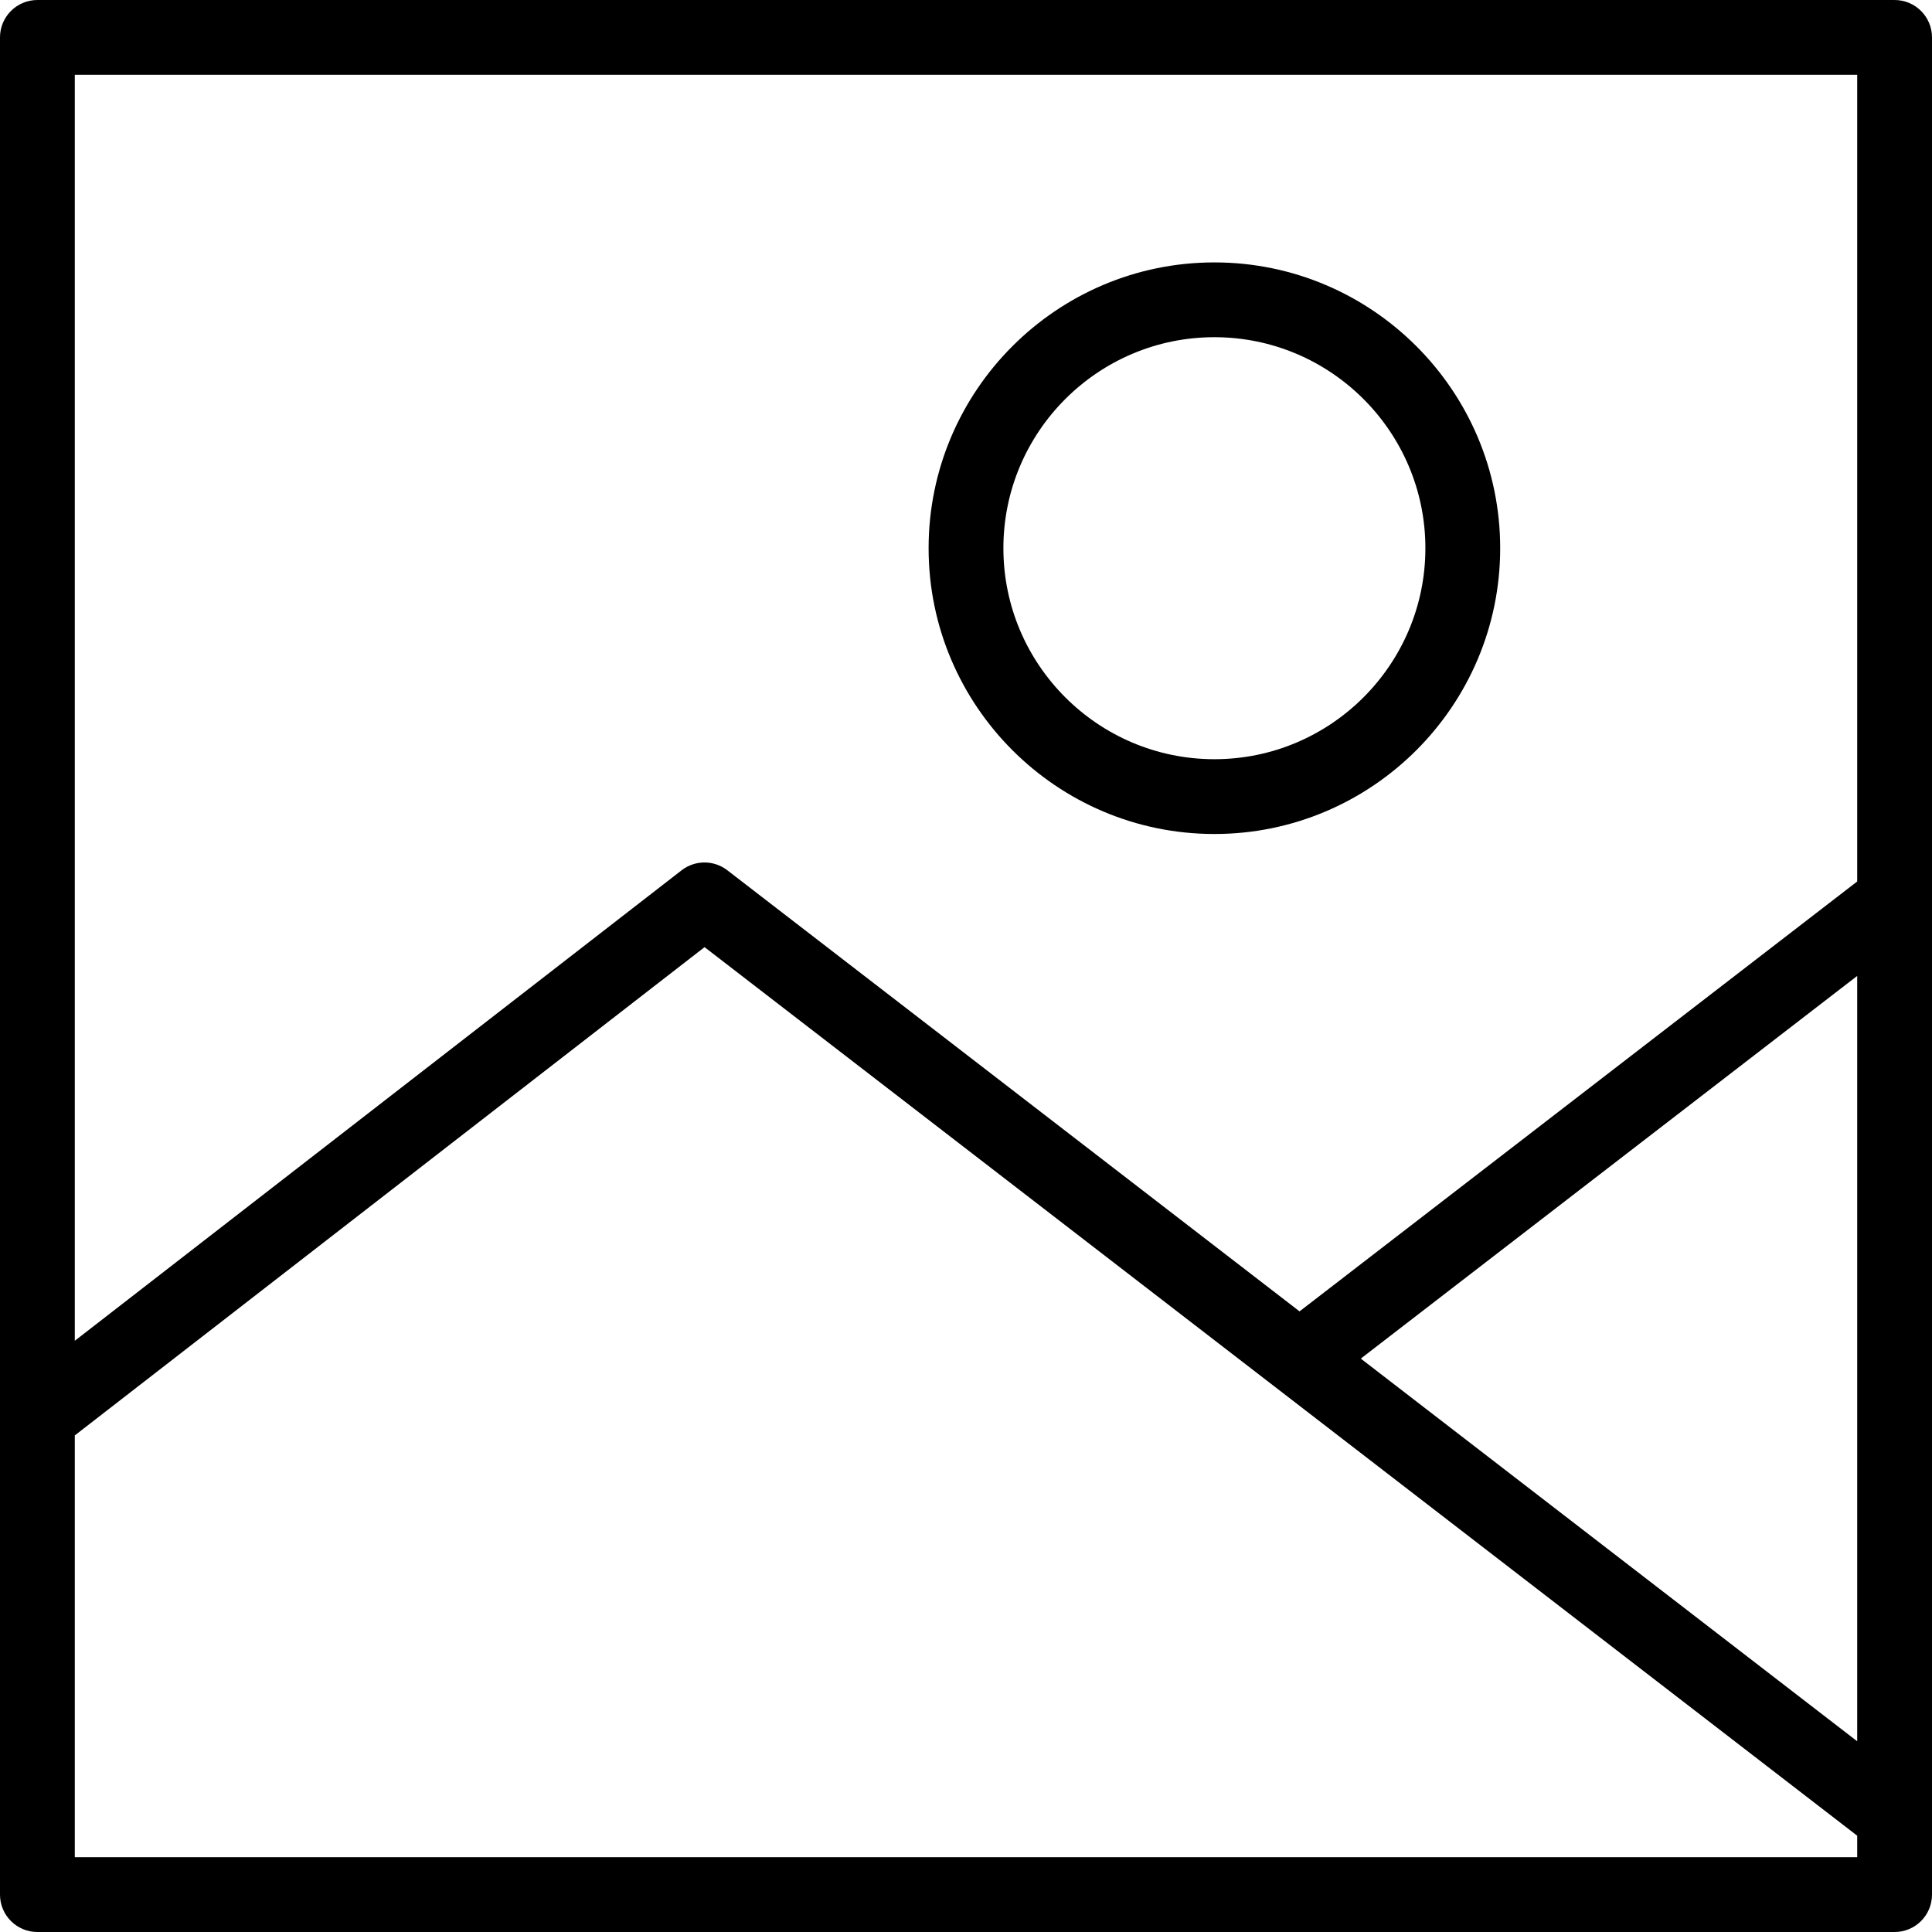
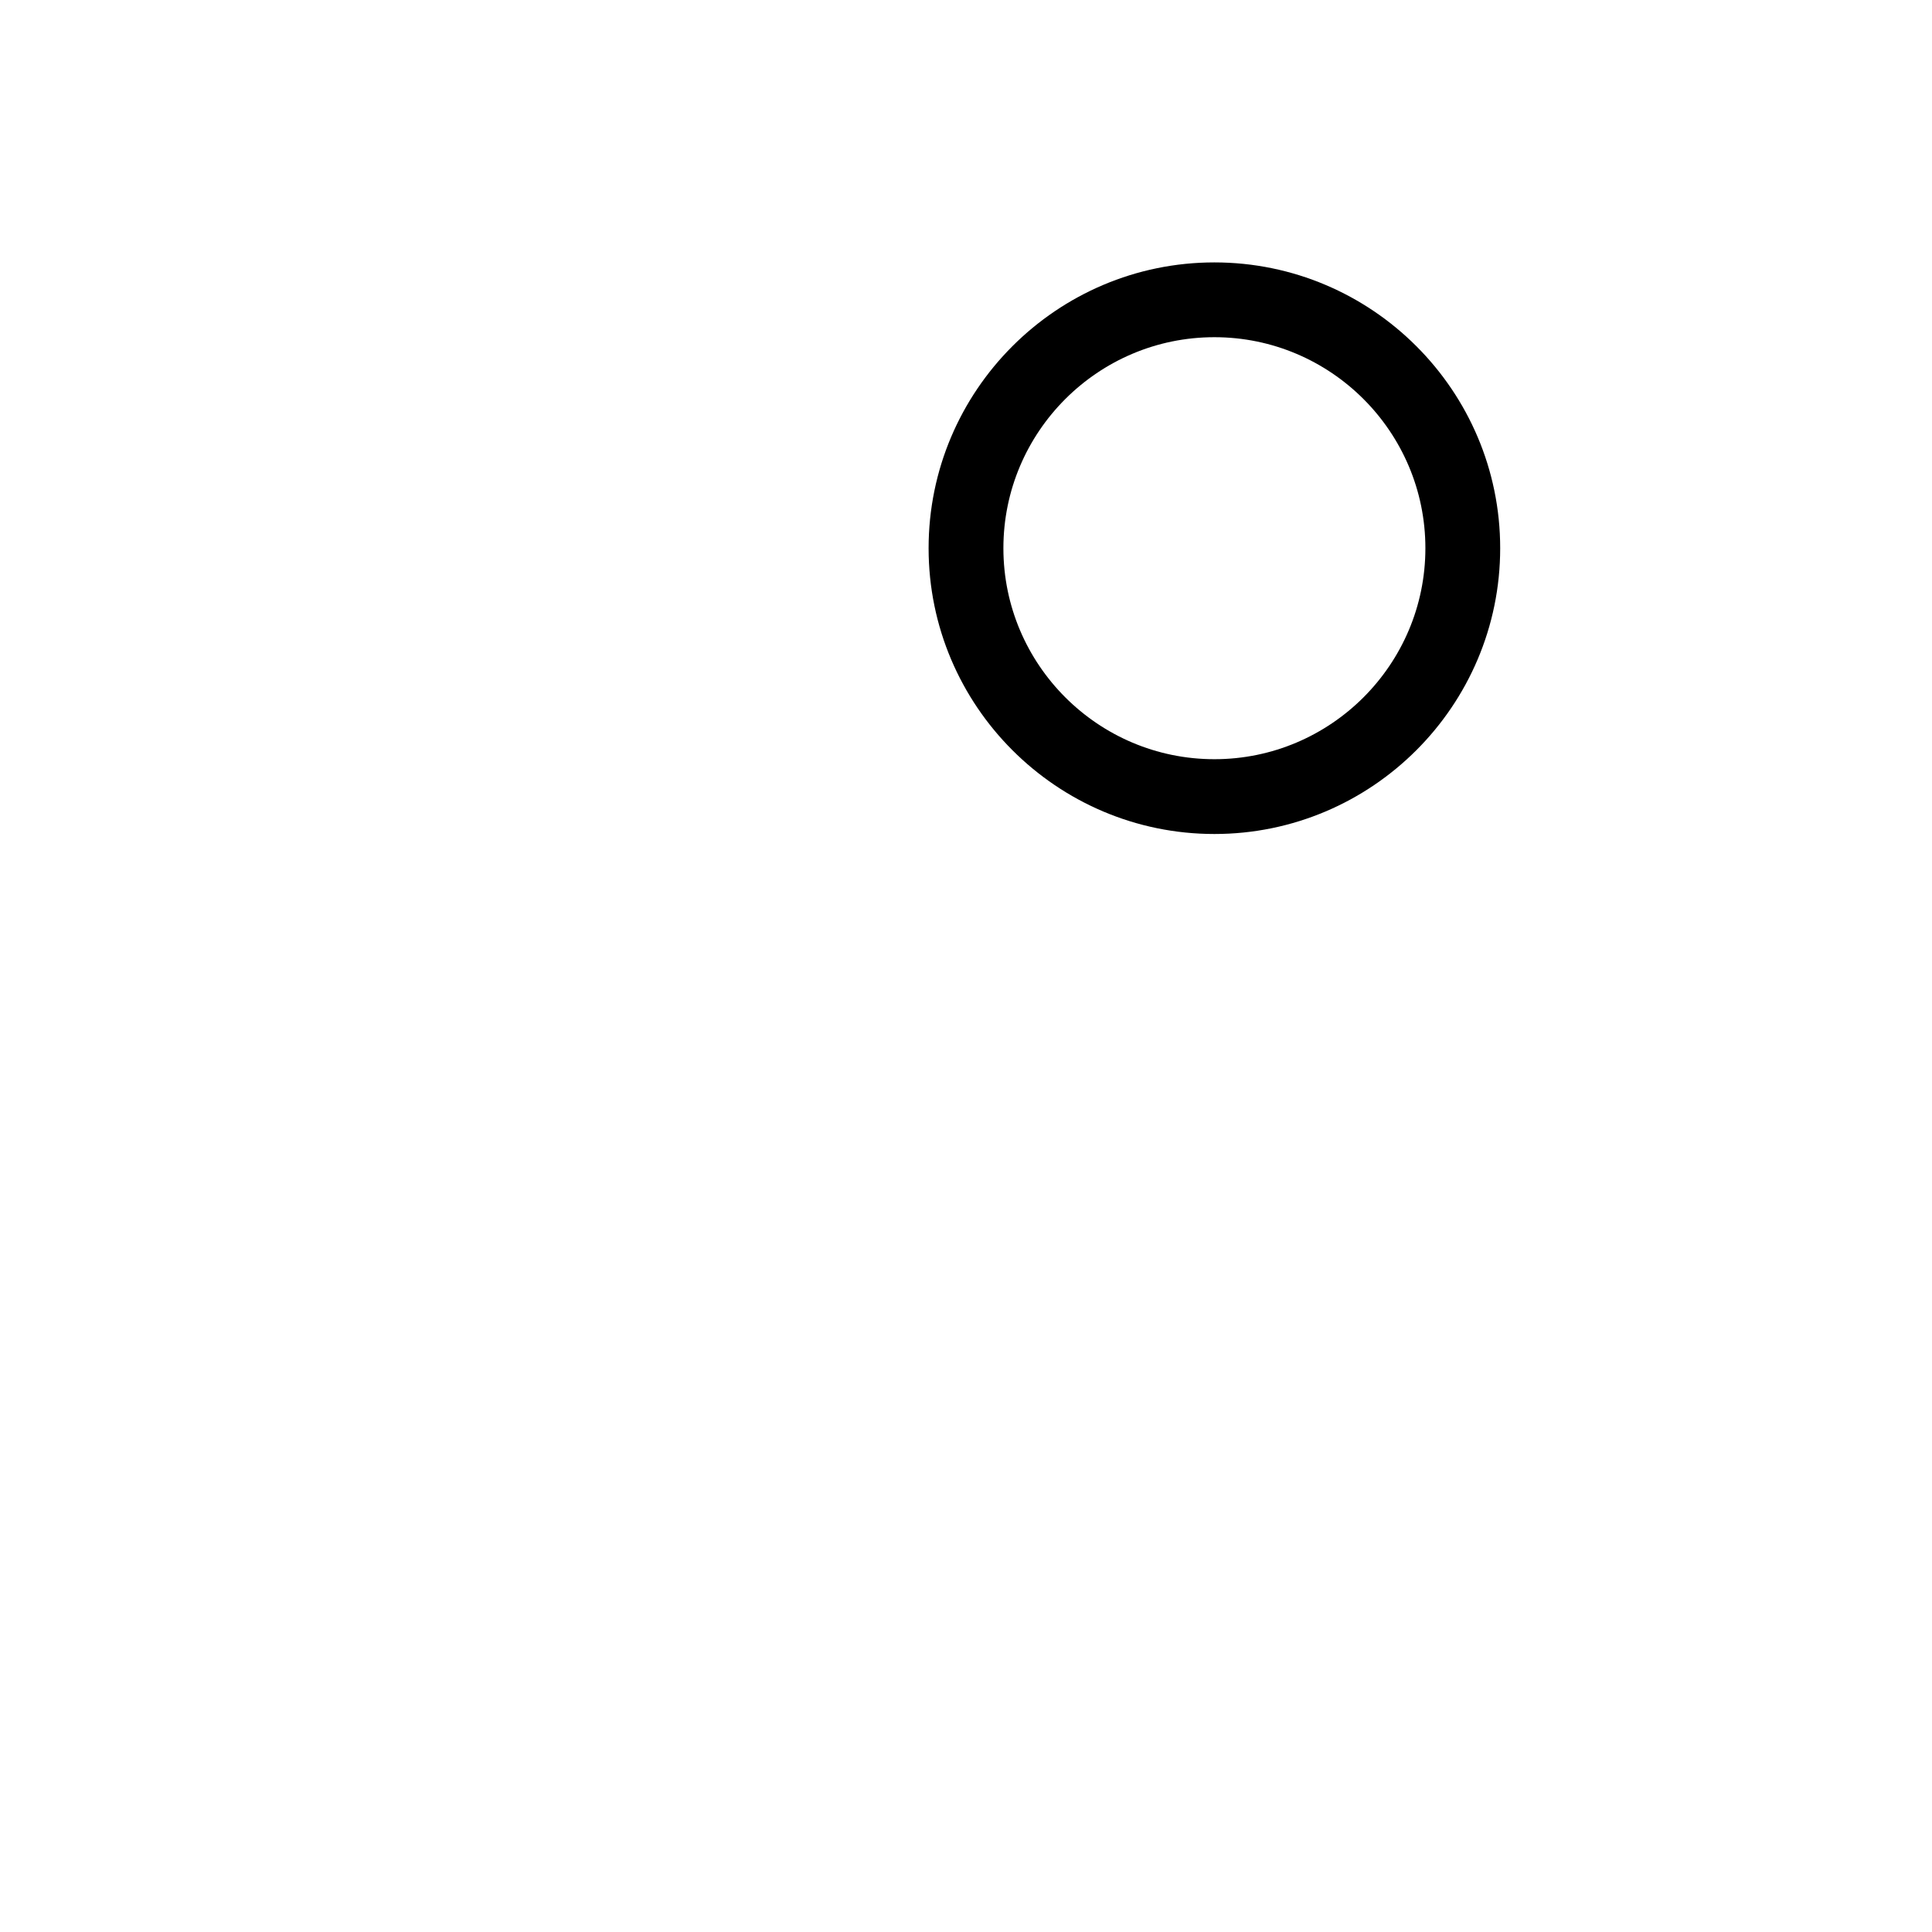
<svg xmlns="http://www.w3.org/2000/svg" version="1.1" x="0px" y="0px" width="420.457px" height="420.457px" viewBox="87.412 210.717 420.457 420.457" enable-background="new 87.412 210.717 420.457 420.457" xml:space="preserve">
-   <path d="M499.73,210.717H95.55c-4.495,0-8.139,3.644-8.139,8.139v404.18c0,4.495,3.644,8.139,8.139,8.139h404.18   c4.496,0,8.139-3.644,8.139-8.139v-404.18C507.869,214.36,504.226,210.717,499.73,210.717z M491.591,614.896H103.689v-91.791   l137.053-106.264l124.371,95.876c0.012,0.01,0.025,0.019,0.037,0.028l126.441,97.472V614.896z M491.591,589.666l-108.033-83.28   l108.033-83.28V589.666z M491.591,402.552l-121.363,93.557l-124.533-96c-2.934-2.262-7.028-2.257-9.955,0.014L103.689,502.509   V226.994h387.902V402.552z" />
-   <path d="M351.699,392.217c34.295,0,62.195-27.901,62.195-62.196s-27.9-62.196-62.195-62.196s-62.197,27.901-62.197,62.196   S317.404,392.217,351.699,392.217z M351.699,284.101c25.318,0,45.918,20.6,45.918,45.919c0,25.32-20.6,45.92-45.918,45.92   c-25.32,0-45.92-20.6-45.92-45.92C305.779,304.701,326.378,284.101,351.699,284.101z" />
+   <path d="M351.699,392.217c34.295,0,62.195-27.901,62.195-62.196s-27.9-62.196-62.195-62.196s-62.197,27.901-62.197,62.196   S317.404,392.217,351.699,392.217M351.699,284.101c25.318,0,45.918,20.6,45.918,45.919c0,25.32-20.6,45.92-45.918,45.92   c-25.32,0-45.92-20.6-45.92-45.92C305.779,304.701,326.378,284.101,351.699,284.101z" />
</svg>